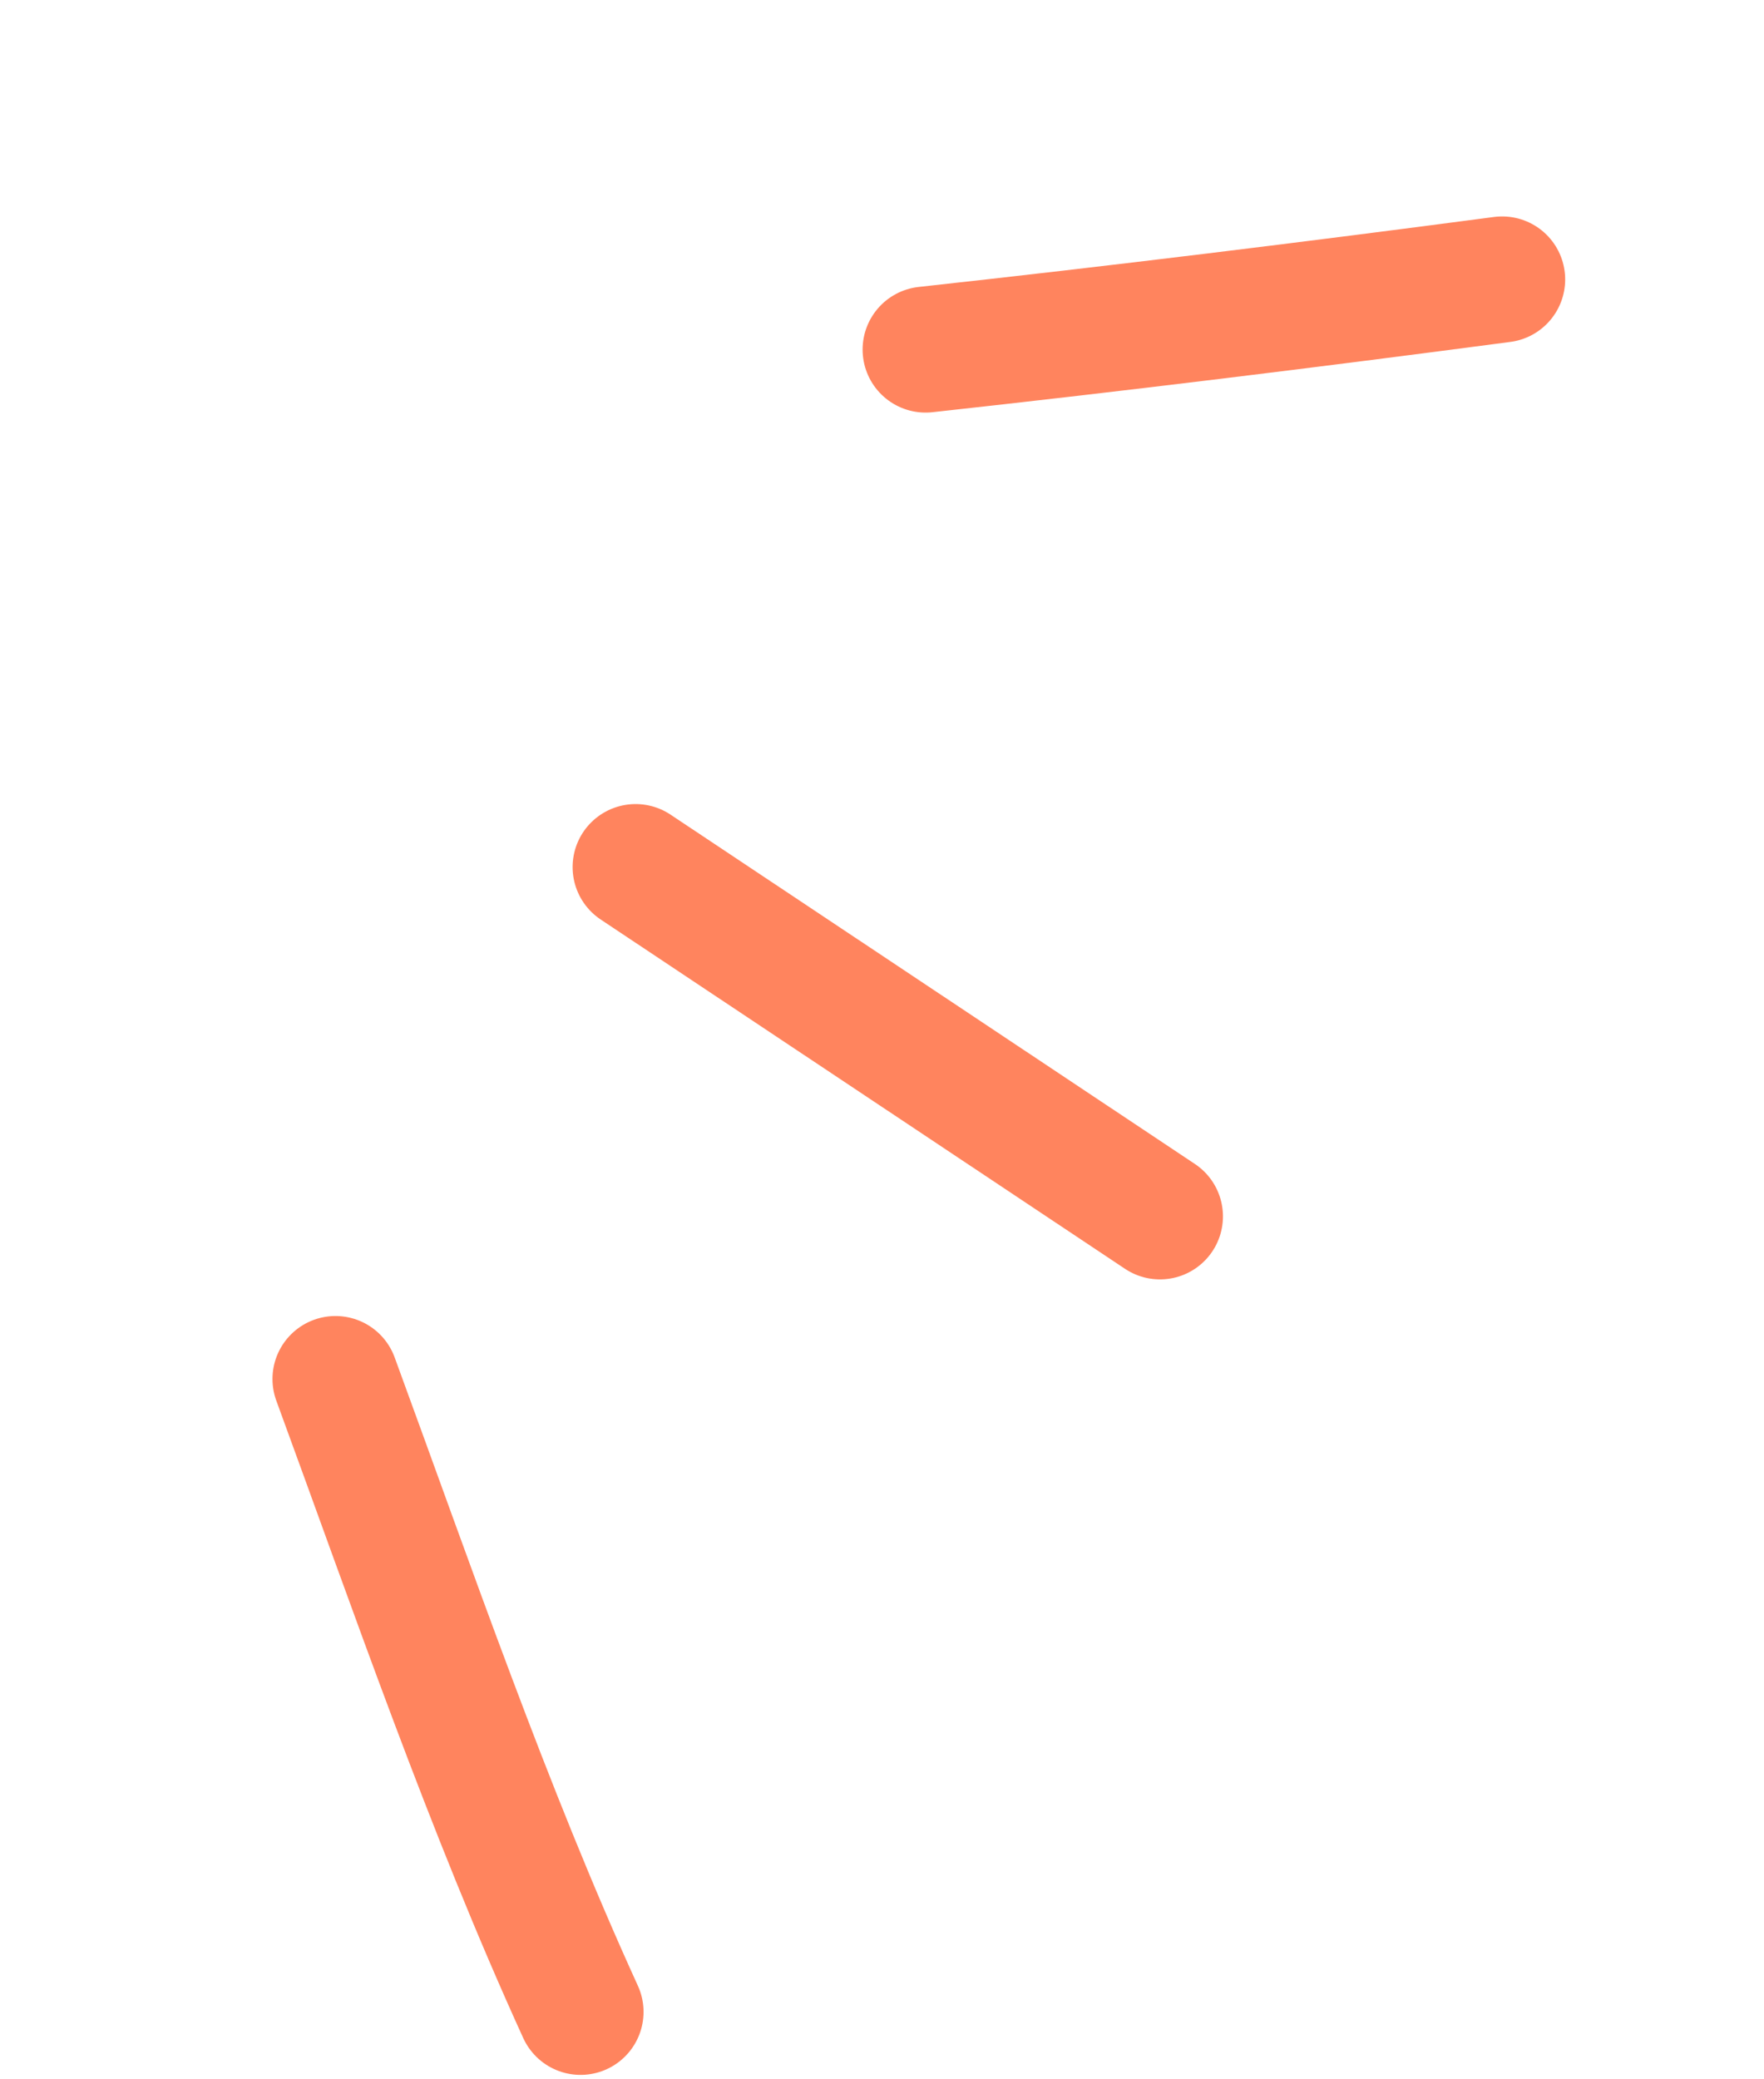
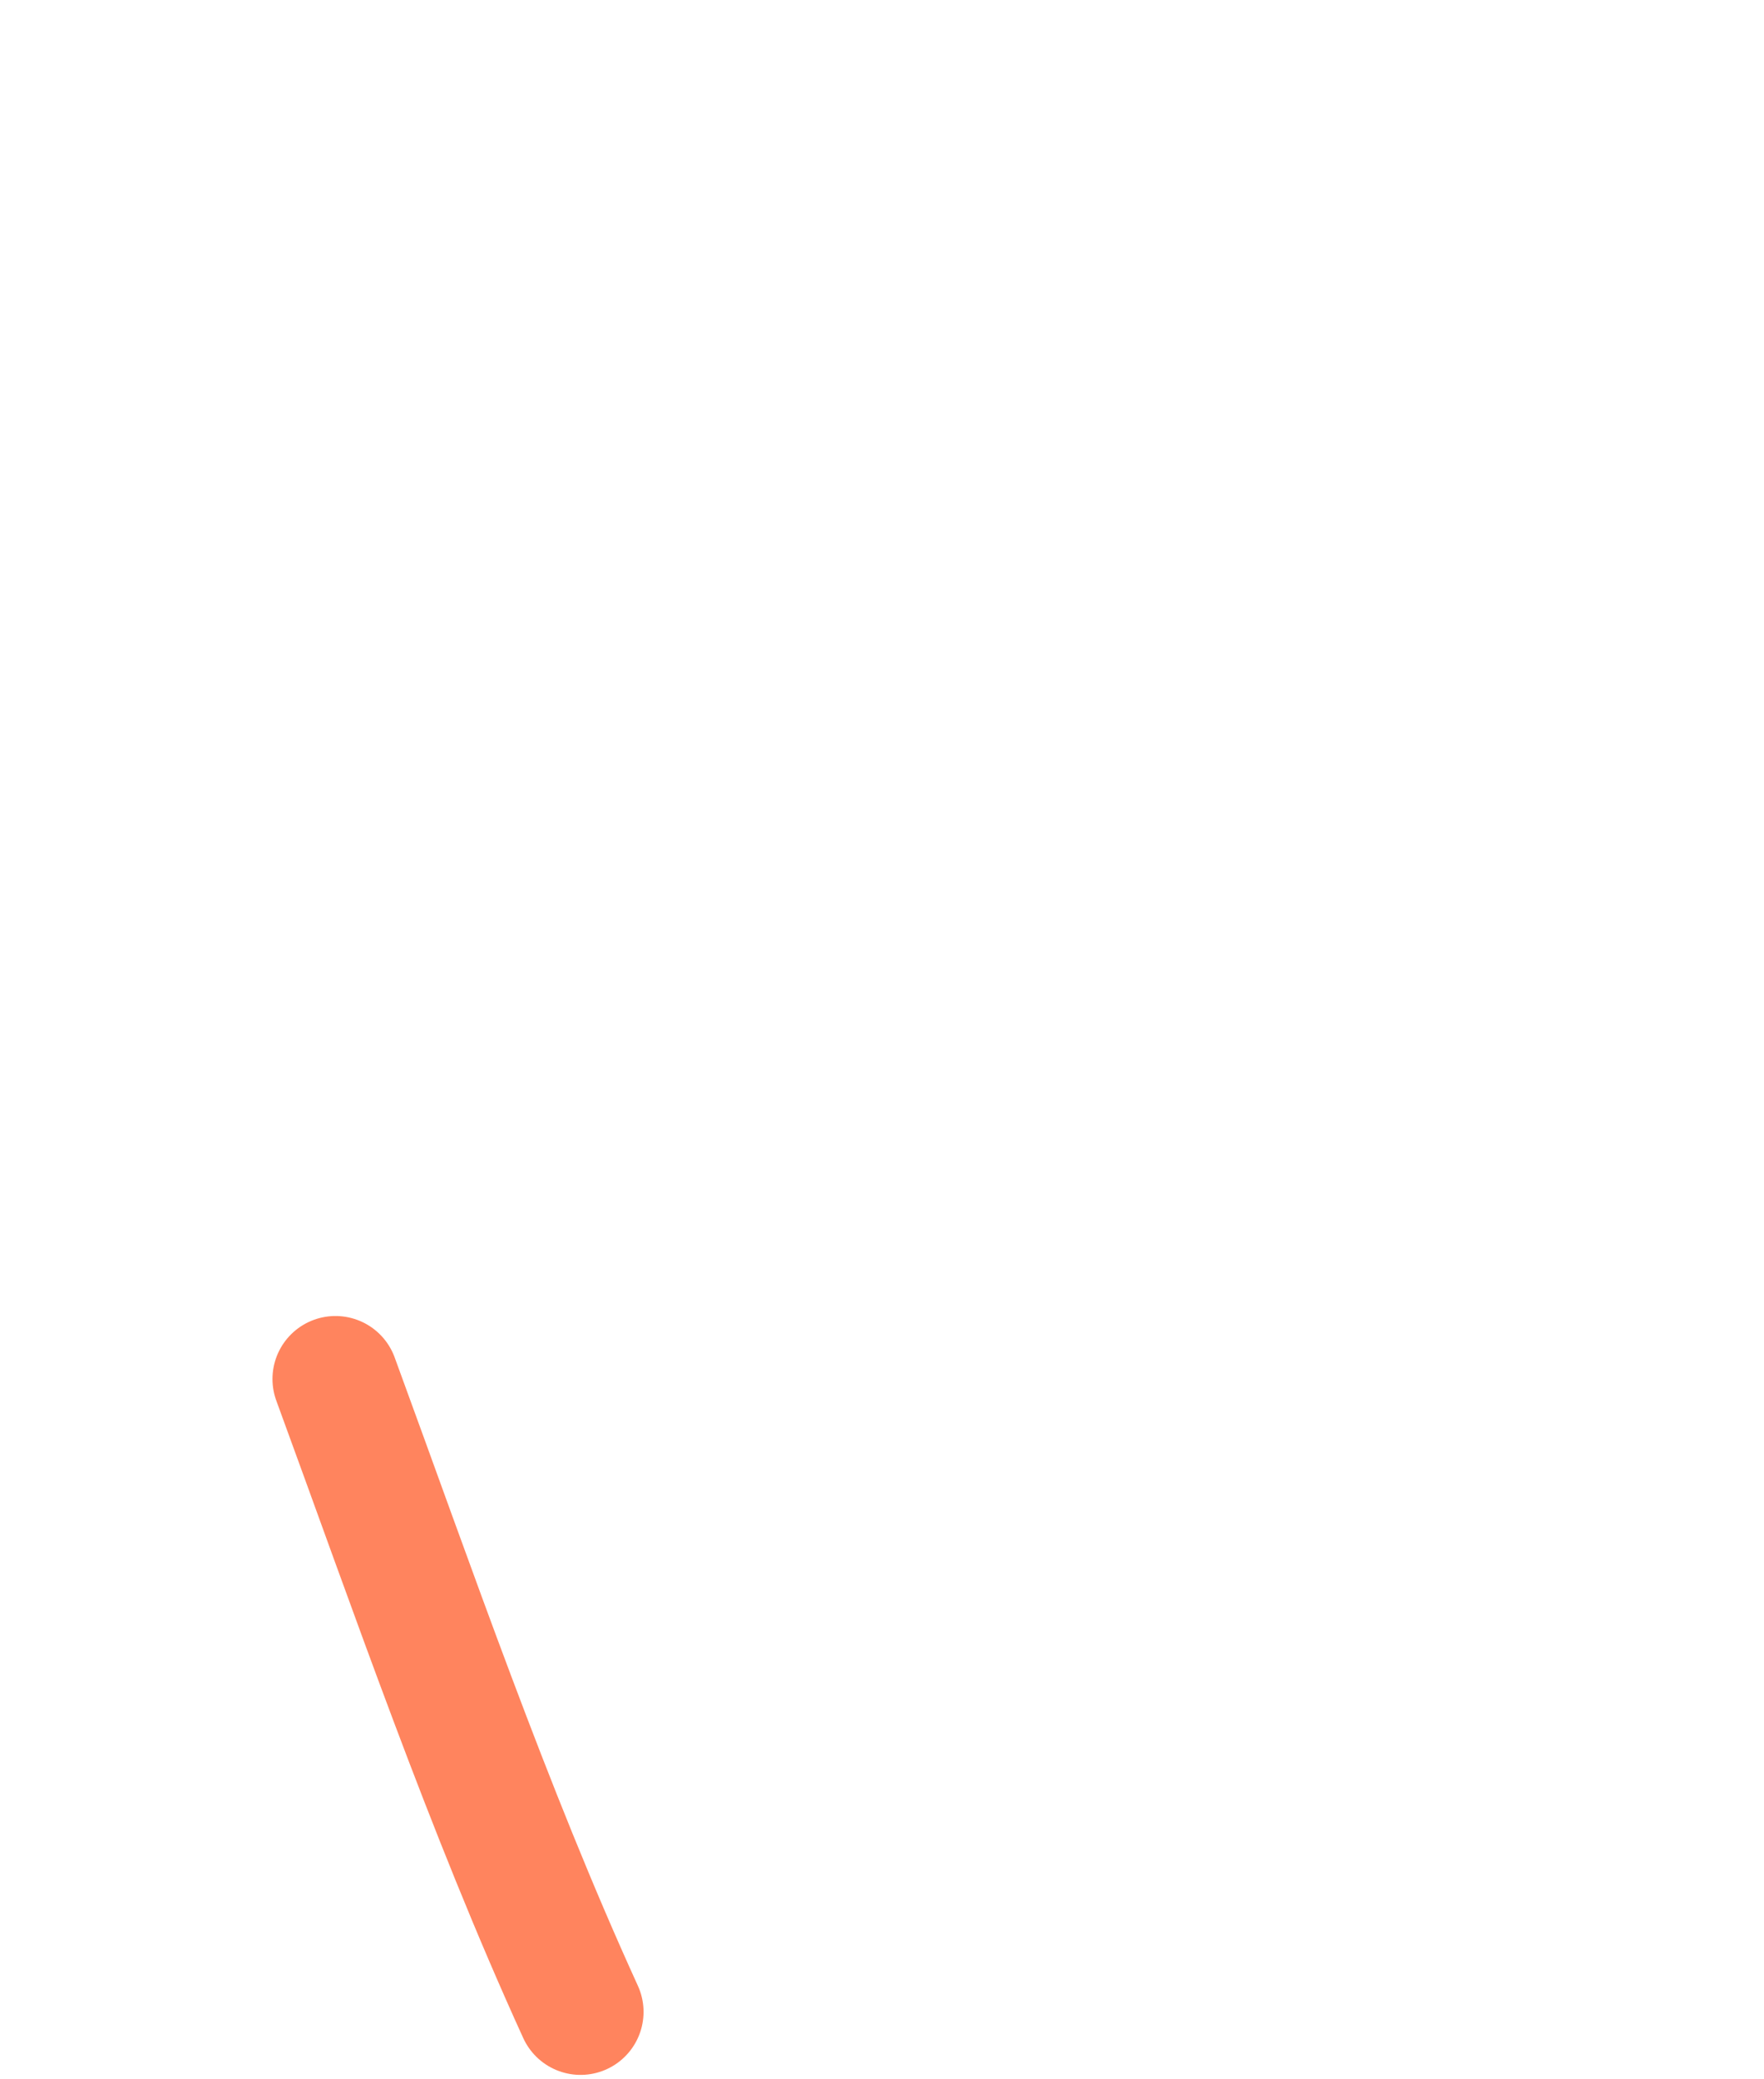
<svg xmlns="http://www.w3.org/2000/svg" width="28" height="33" viewBox="0 0 28 33" fill="none">
  <path d="M5.325 21.886C6.553 25.233 7.75 28.72 9.215 31.93" stroke="#FF845E" stroke-width="2" stroke-linecap="round" />
-   <path d="M10.089 13.761L18.412 19.305" stroke="#FF845E" stroke-width="2" stroke-linecap="round" />
-   <path d="M14.692 5.548C17.75 5.213 20.795 4.838 23.844 4.435" stroke="#FF845E" stroke-width="2" stroke-linecap="round" />
</svg>